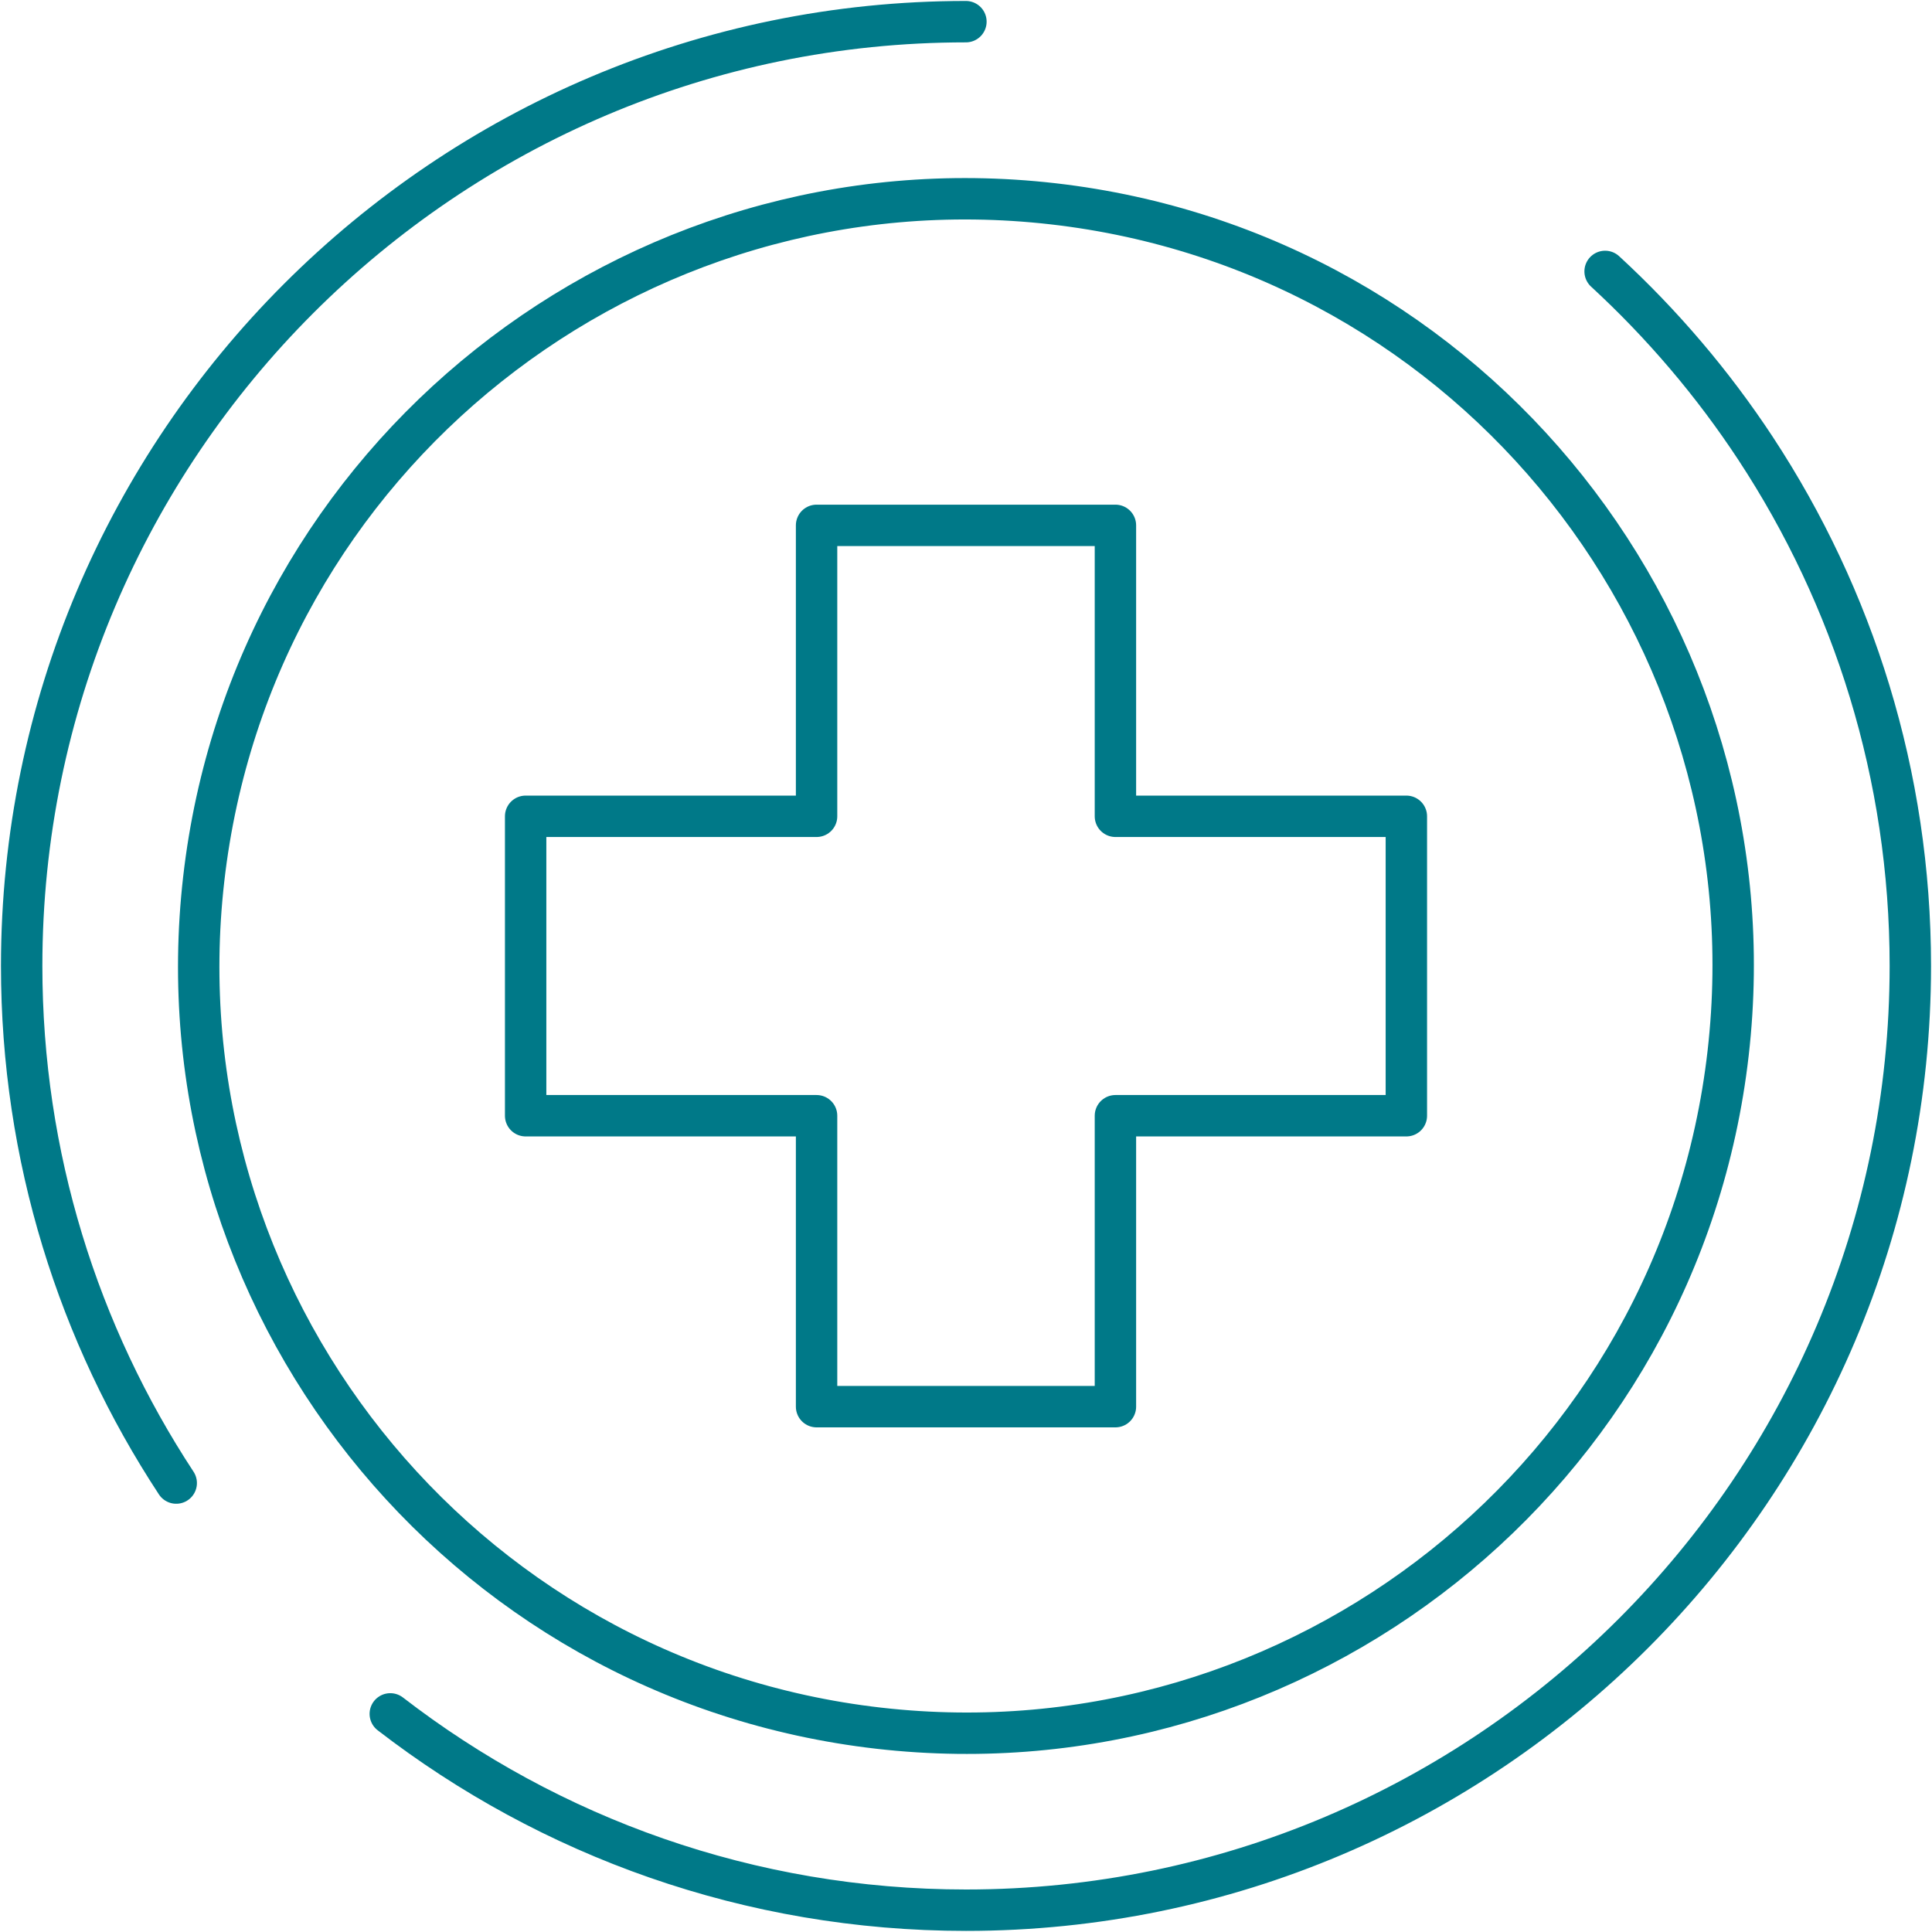
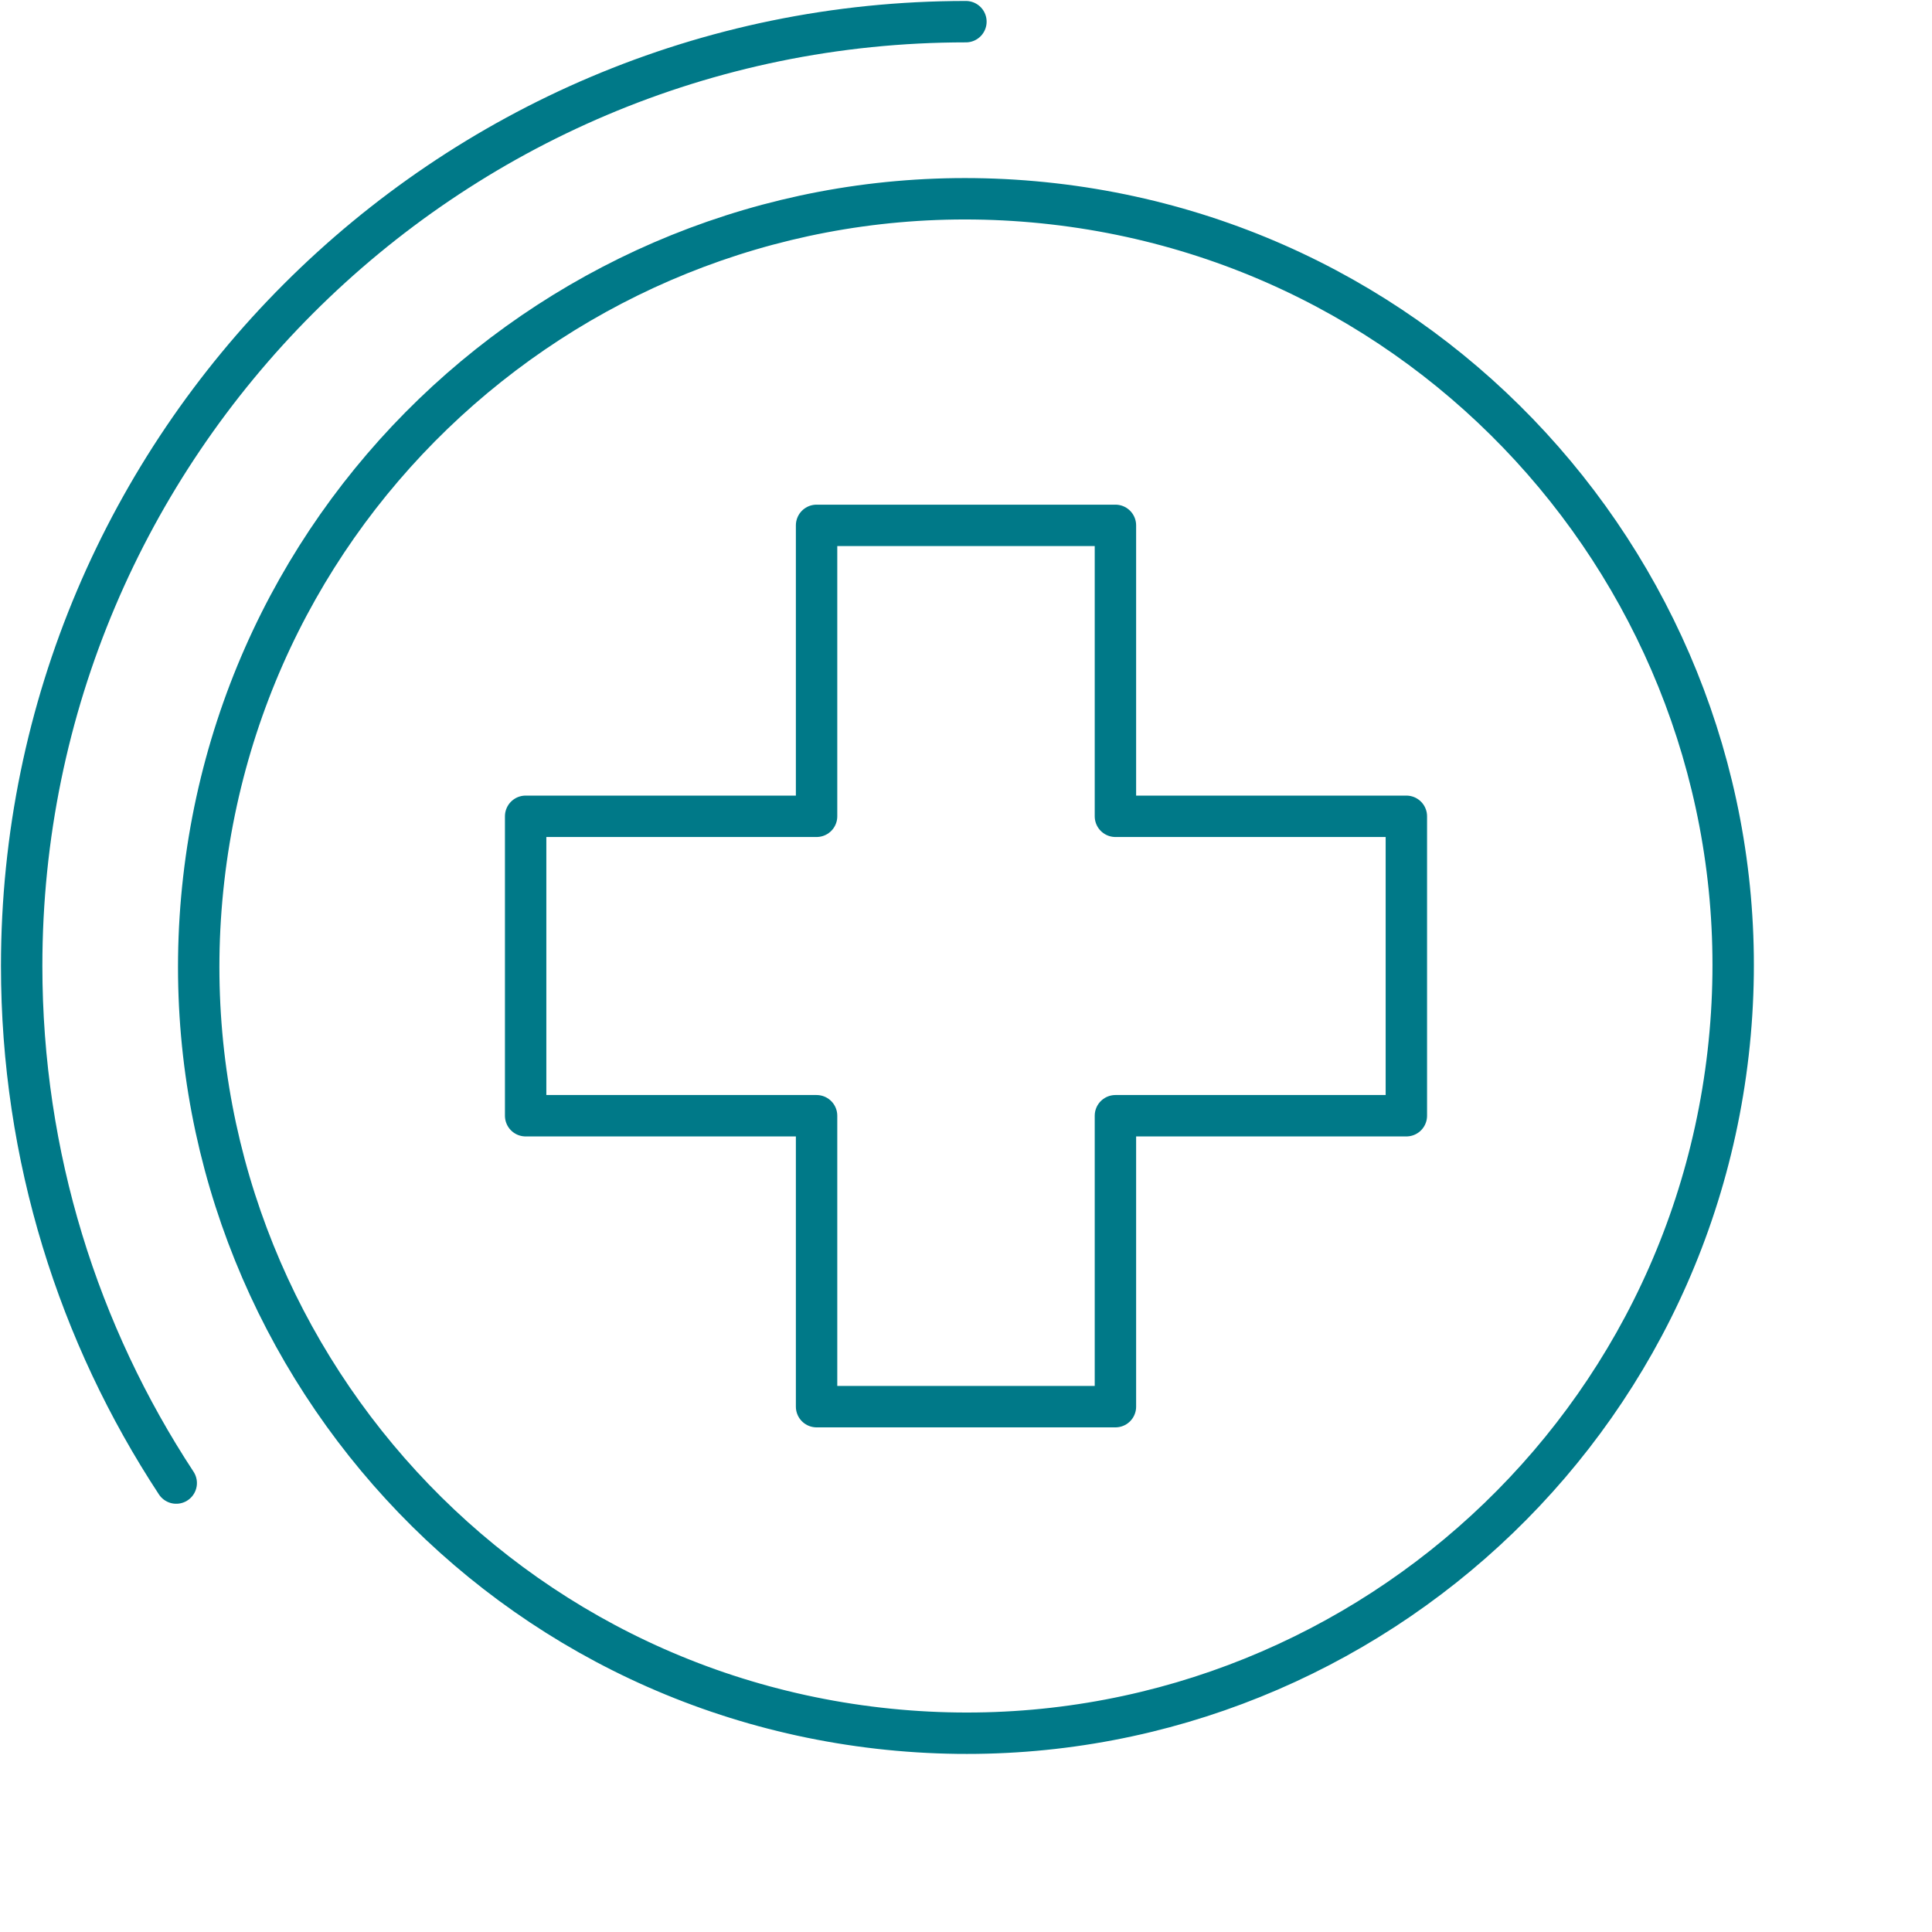
<svg xmlns="http://www.w3.org/2000/svg" width="70" height="70" viewBox="0 0 70 70" fill="none">
  <g clip-path="url(#clip0_120_147)">
    <path d="M6.385 53.734C2.847 48.349 0.785 41.911 0.785 34.998C0.785 16.135 16.135 0.785 34.997 0.785" stroke="#007988" stroke-width="1.5" stroke-linecap="round" stroke-linejoin="round" />
-     <path d="M58.156 9.834C60.224 11.739 62.061 13.895 63.61 16.25C67.153 21.641 69.215 28.084 69.215 34.997C69.215 53.865 53.865 69.21 35.003 69.21C27.157 69.21 19.919 66.556 14.141 62.097" stroke="#007988" stroke-width="1.5" stroke-linecap="round" stroke-linejoin="round" />
    <path d="M62.614 38.156C64.357 22.904 53.406 9.127 38.154 7.384C22.902 5.641 9.125 16.592 7.382 31.844C5.638 47.096 16.59 60.873 31.841 62.616C47.093 64.359 60.871 53.408 62.614 38.156Z" stroke="#007988" stroke-width="1.5" stroke-linecap="round" stroke-linejoin="round" />
    <path d="M50.955 29.576V40.425H40.414V50.966H29.586V40.425H19.045V29.576H29.586V19.035H40.414V29.576H50.955Z" stroke="#007988" stroke-width="1.5" stroke-linecap="round" stroke-linejoin="round" />
  </g>
  <defs>
    <clipPath id="clip0_120_147">
      <rect width="70" height="70" fill="white" />
    </clipPath>
  </defs>
</svg>